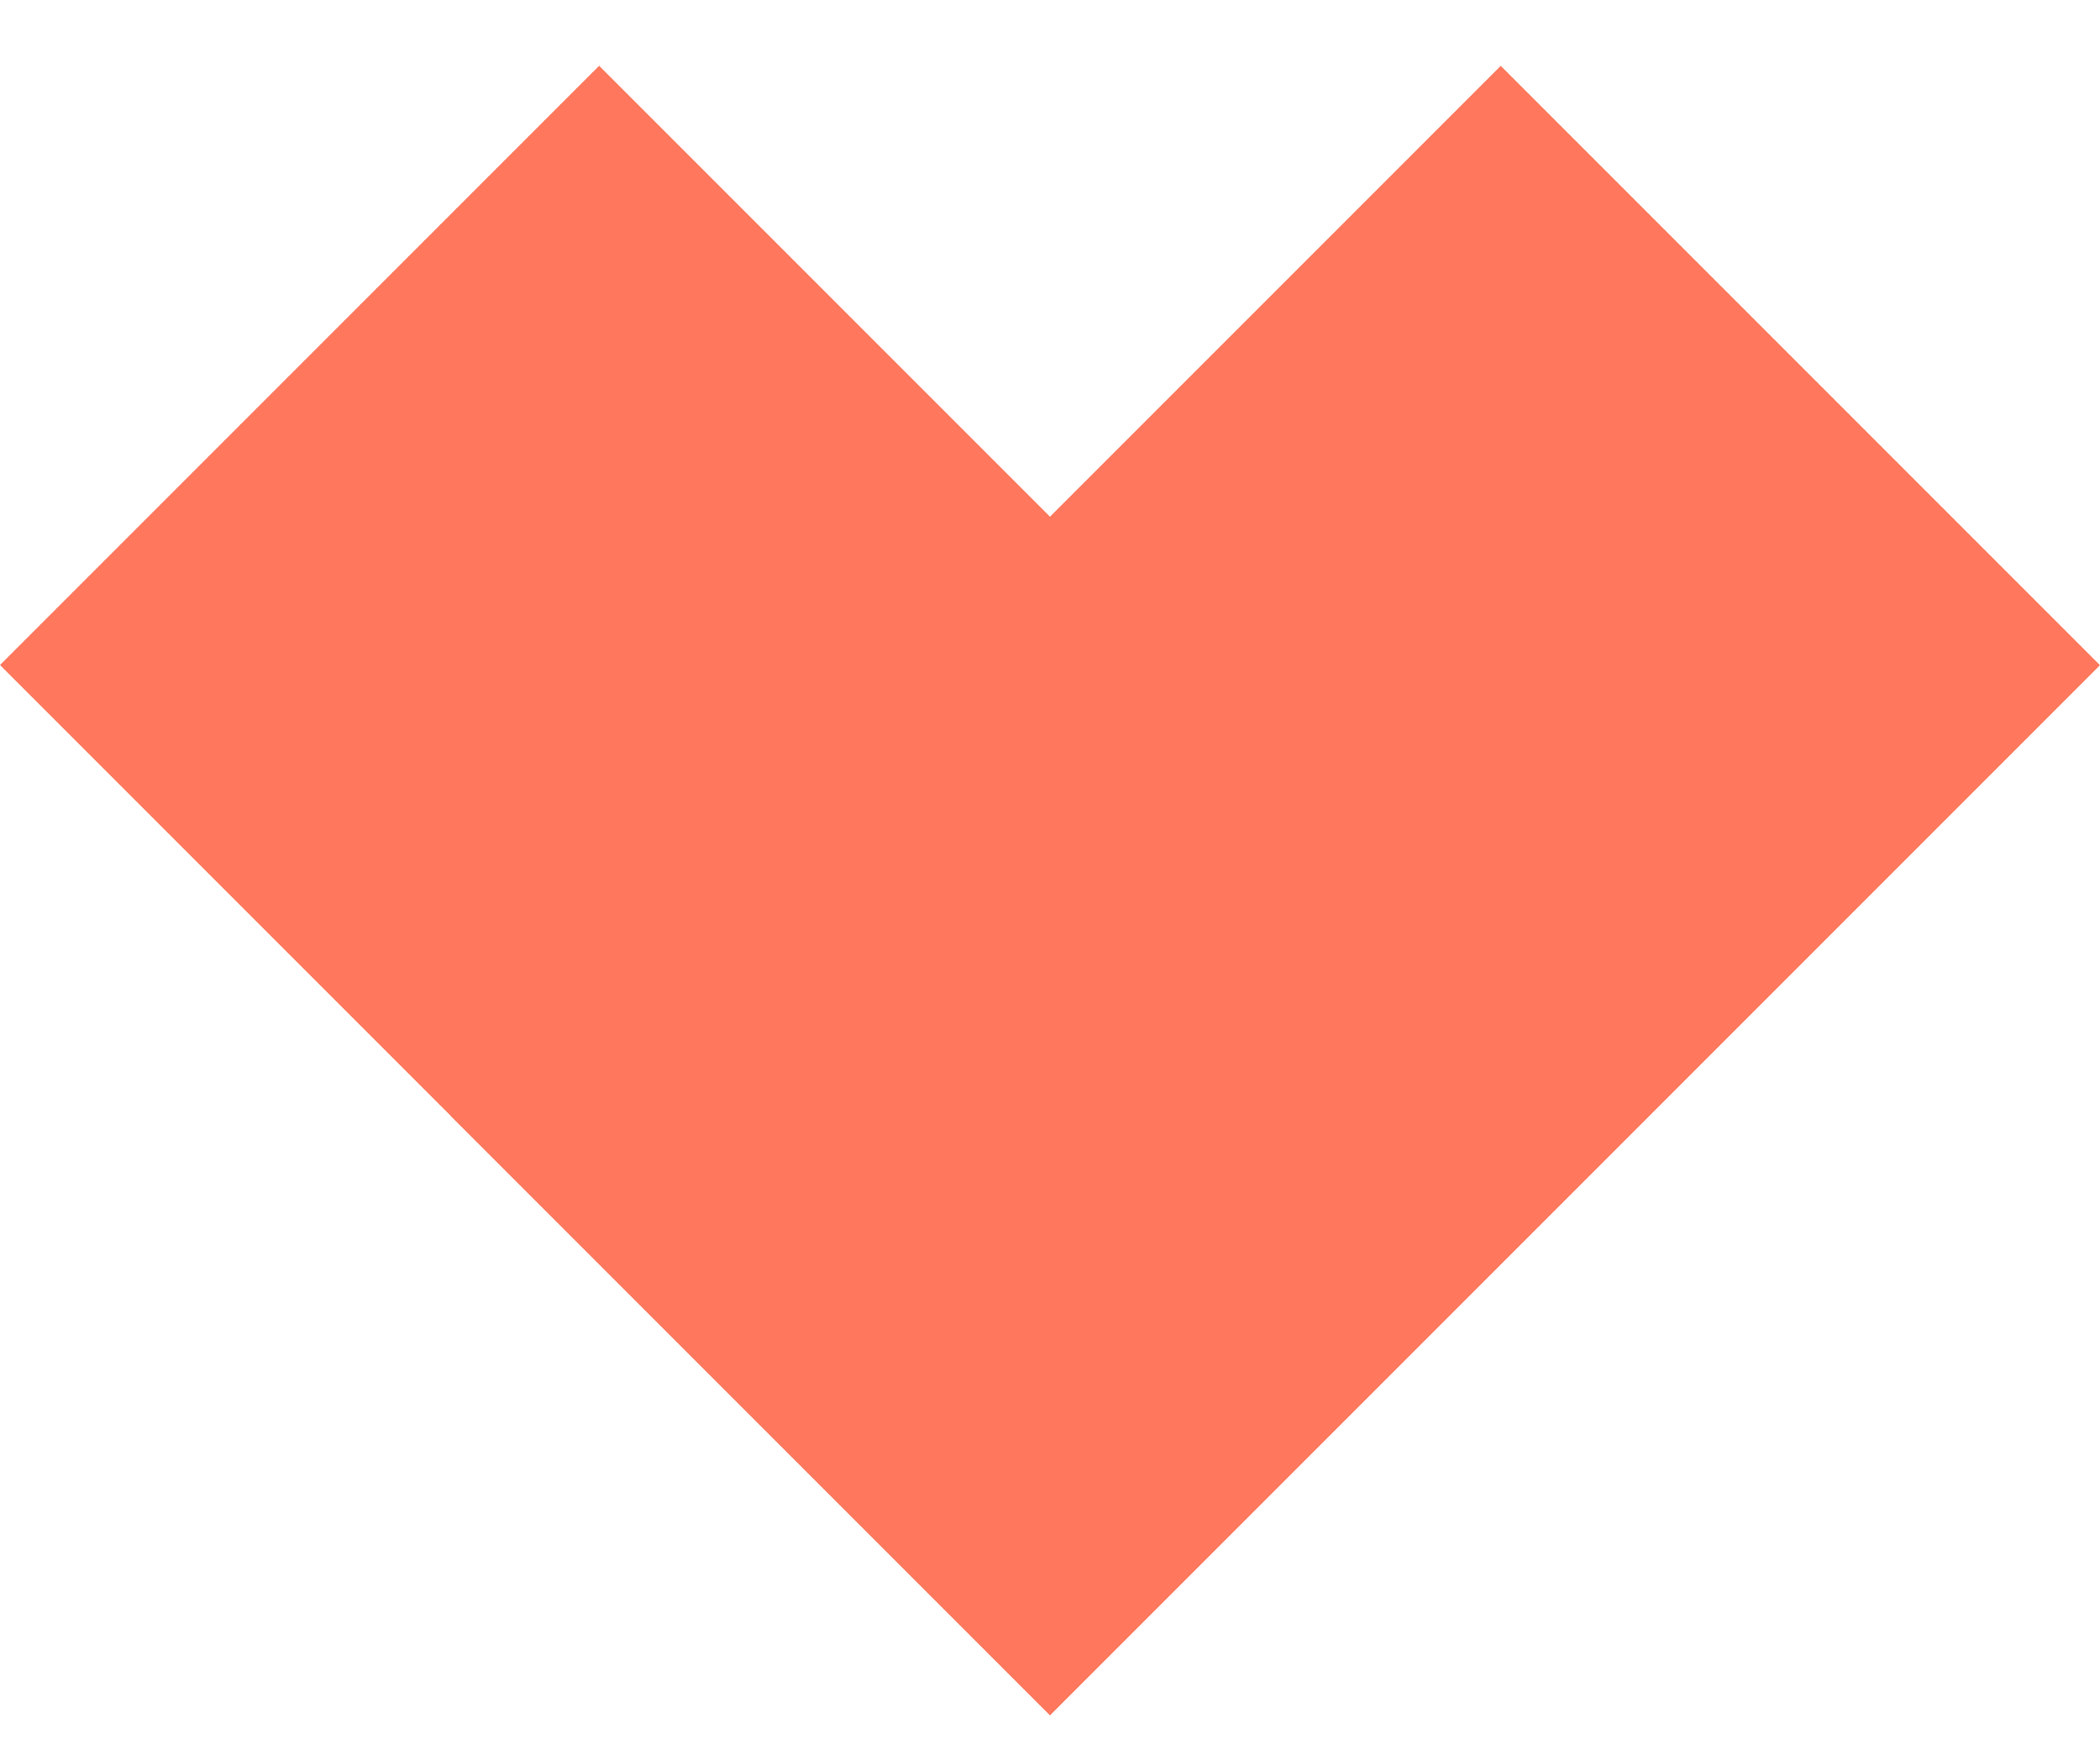
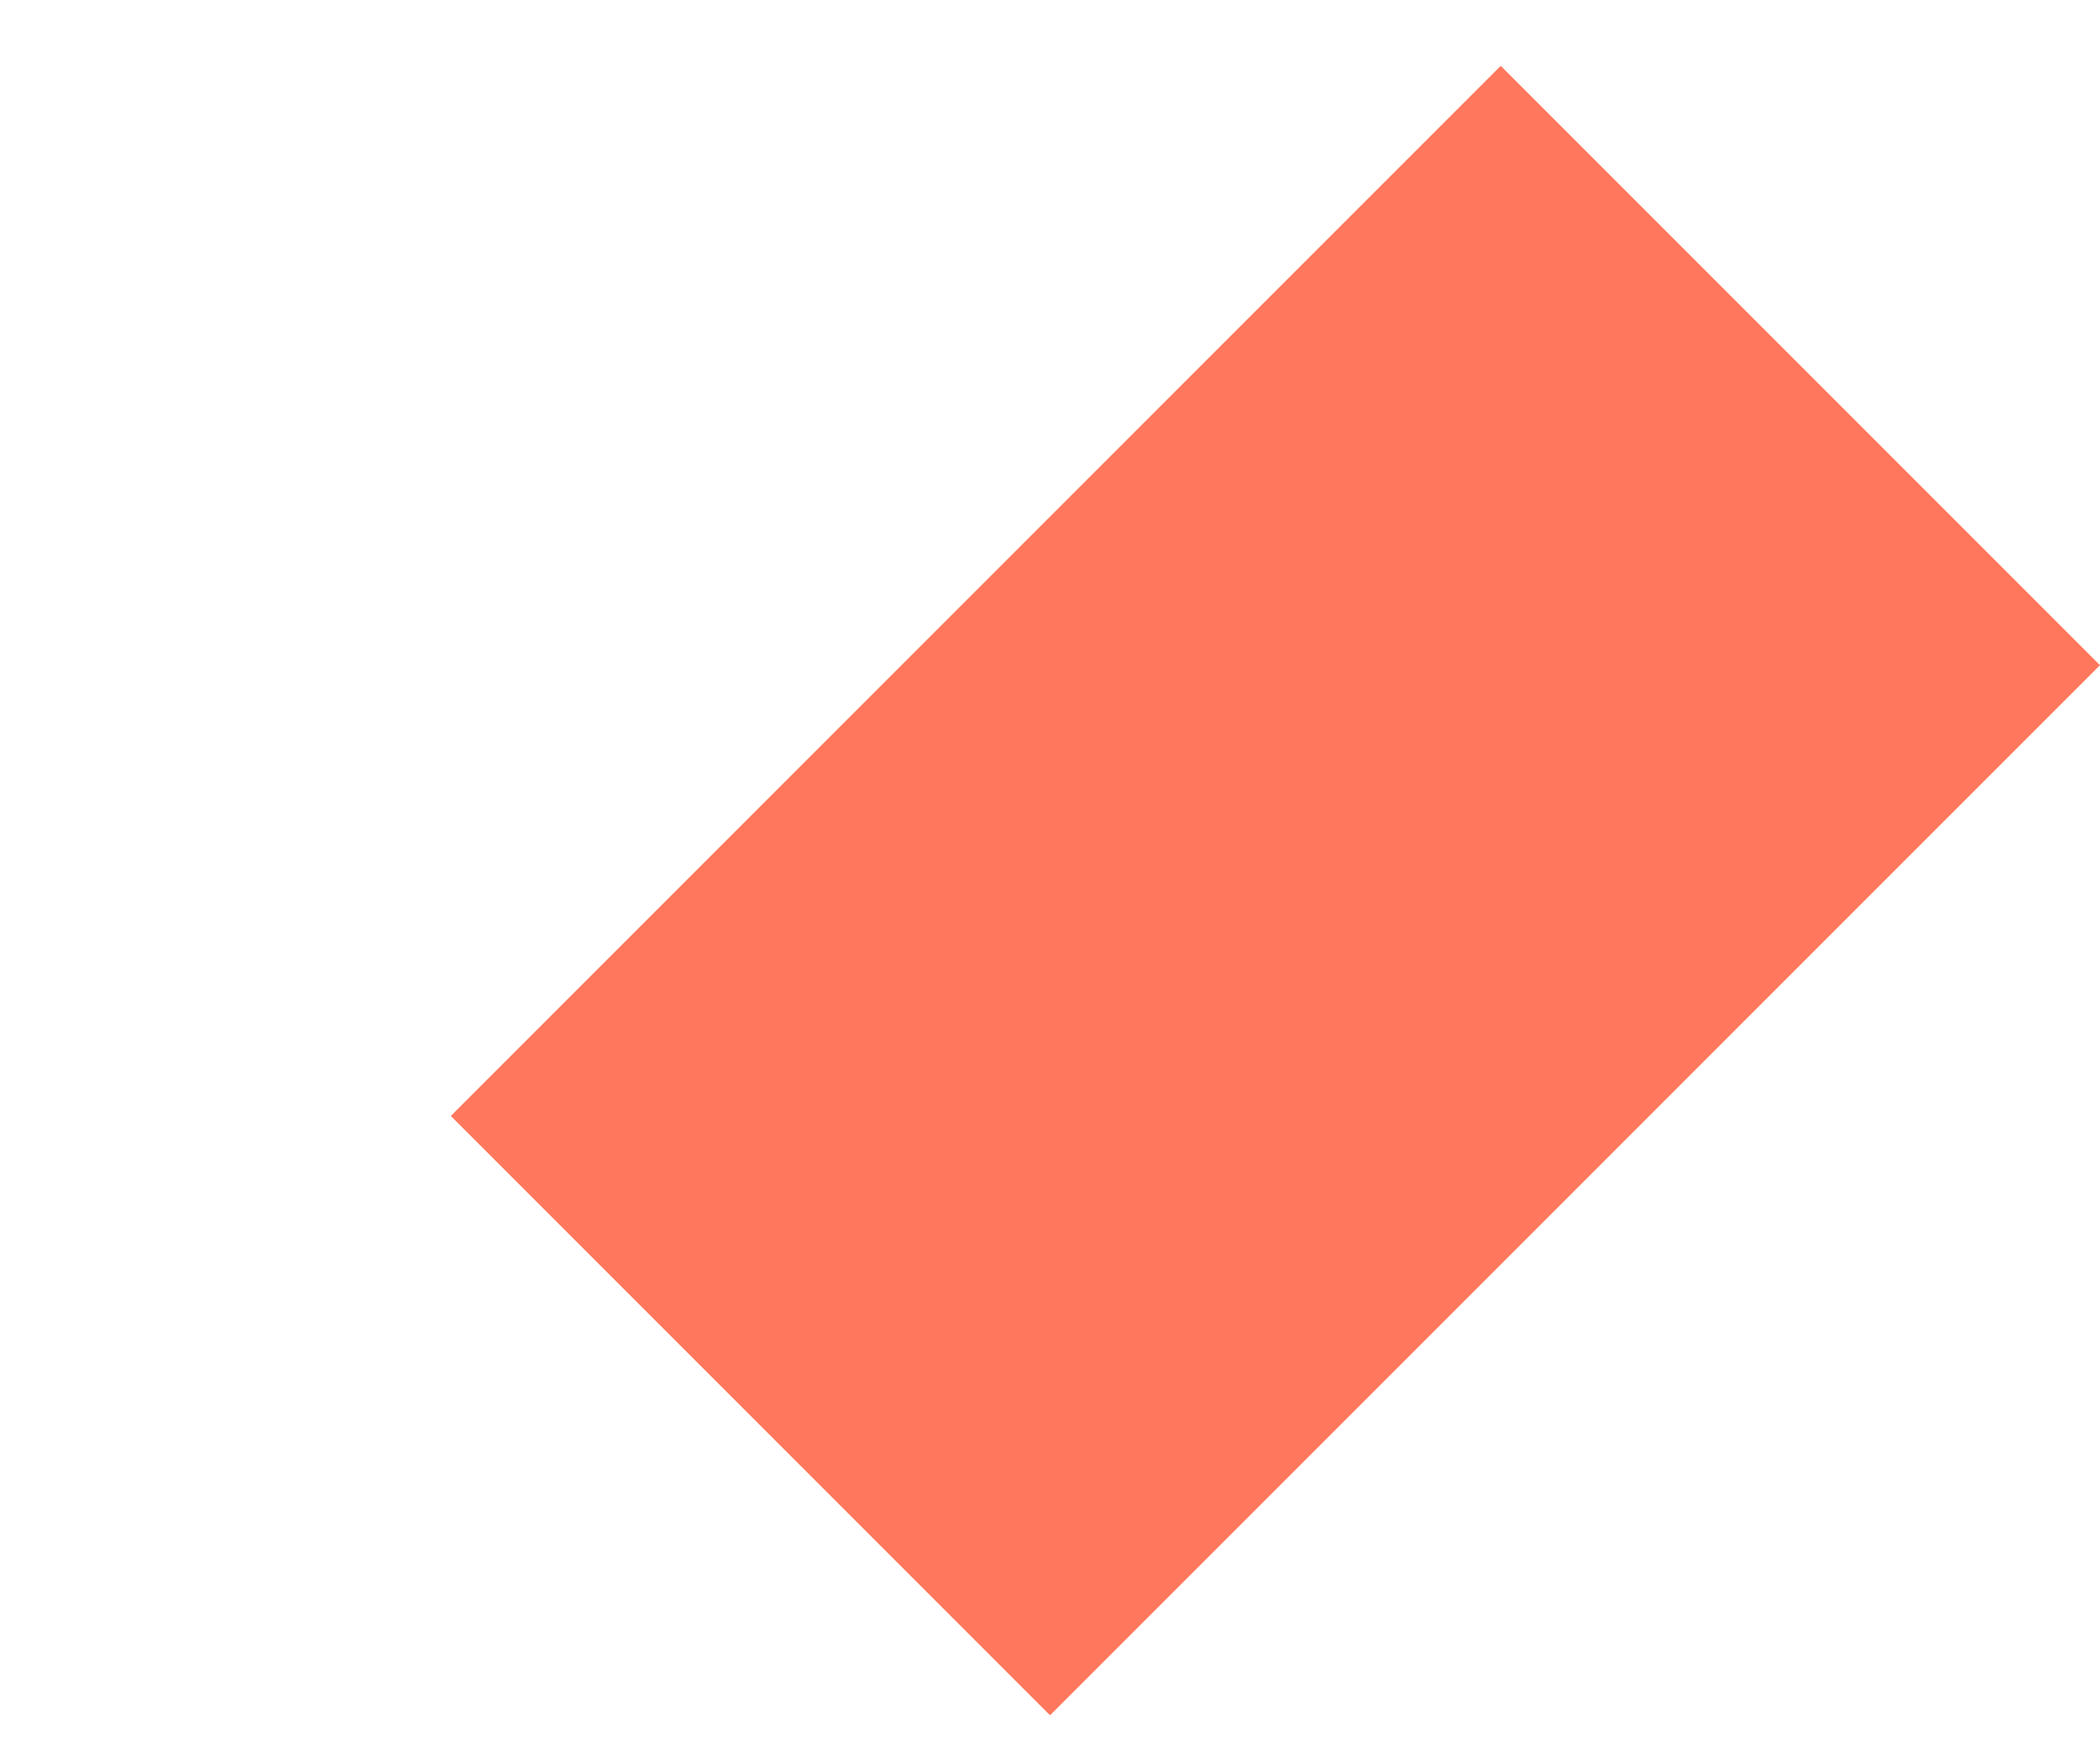
<svg xmlns="http://www.w3.org/2000/svg" width="180" height="150" viewBox="0 0 180 150" fill="none">
-   <rect width="72.64" height="127.271" transform="matrix(0.707 -0.707 0.707 0.707 0 56.995)" fill="#FF775C" />
  <rect x="128.635" y="5.645" width="72.638" height="127.271" transform="rotate(45 128.635 5.645)" fill="#FF775C" />
</svg>